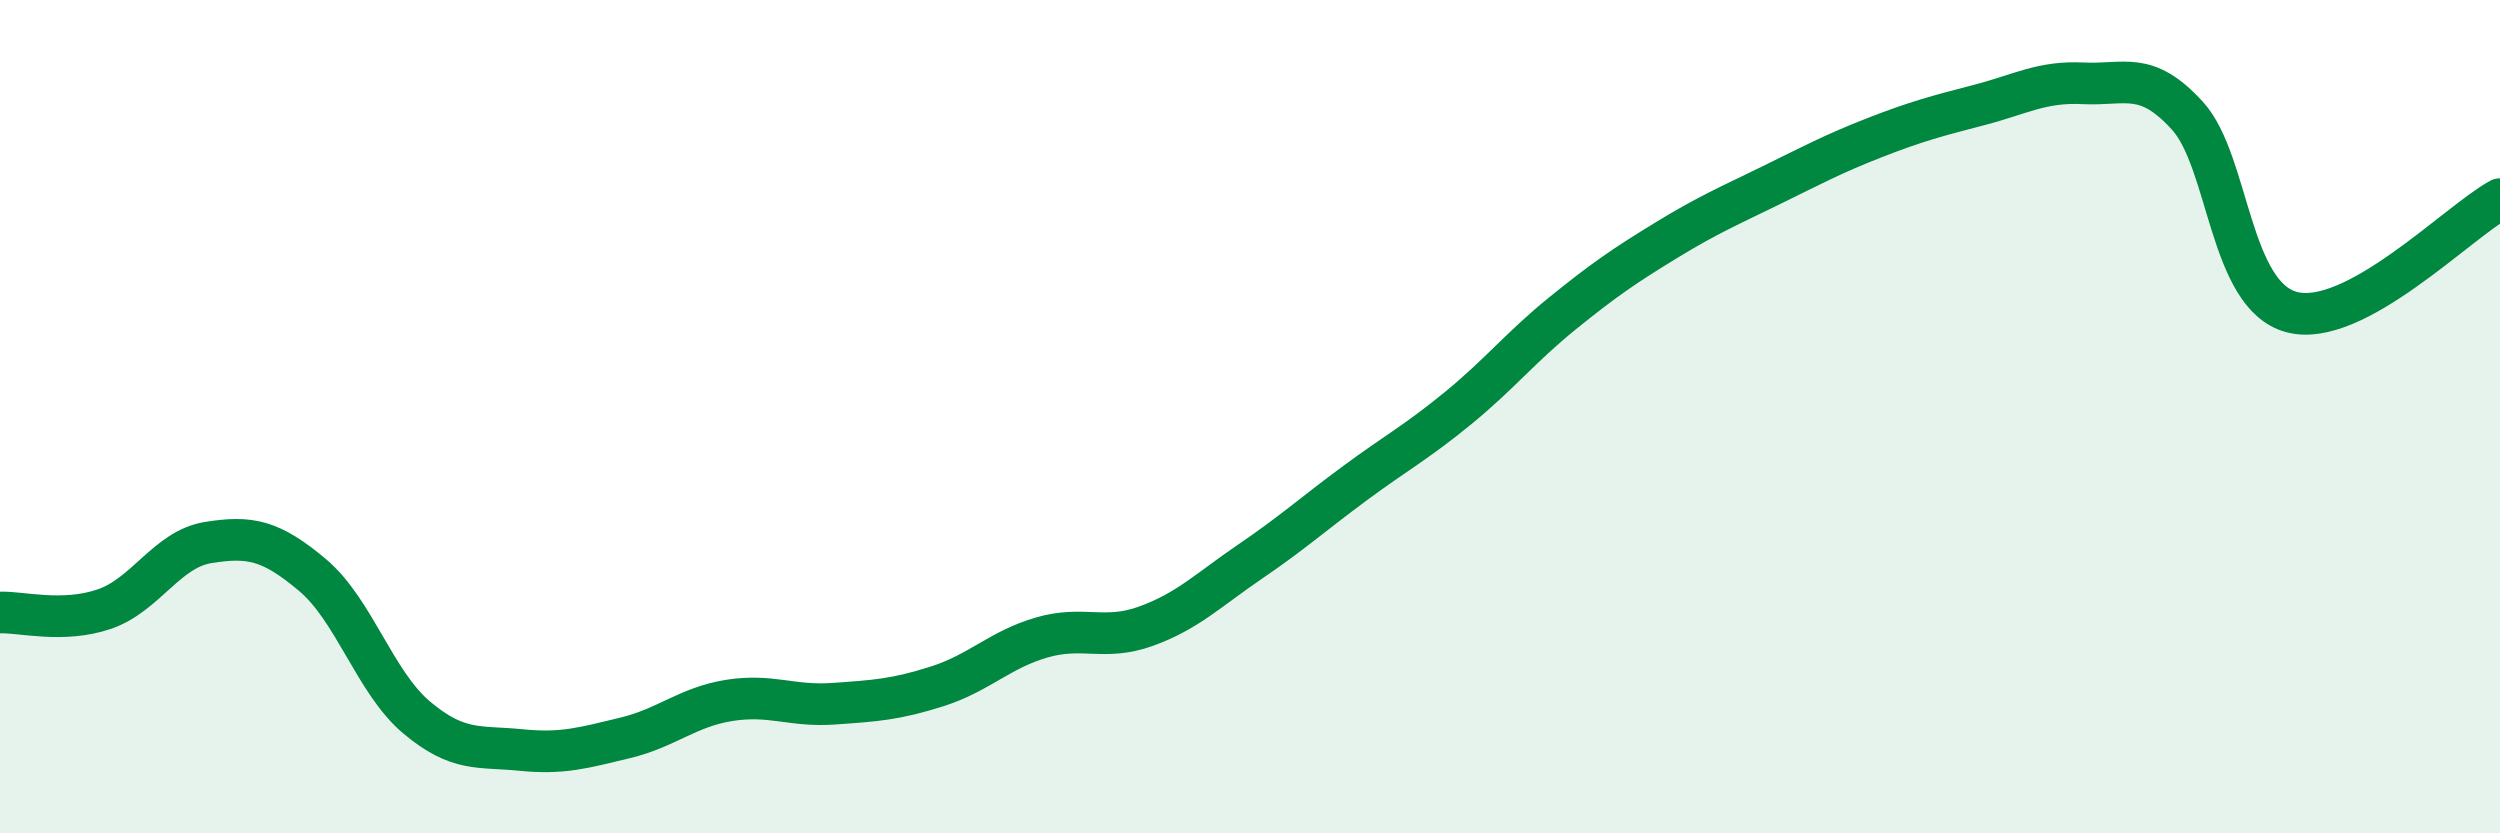
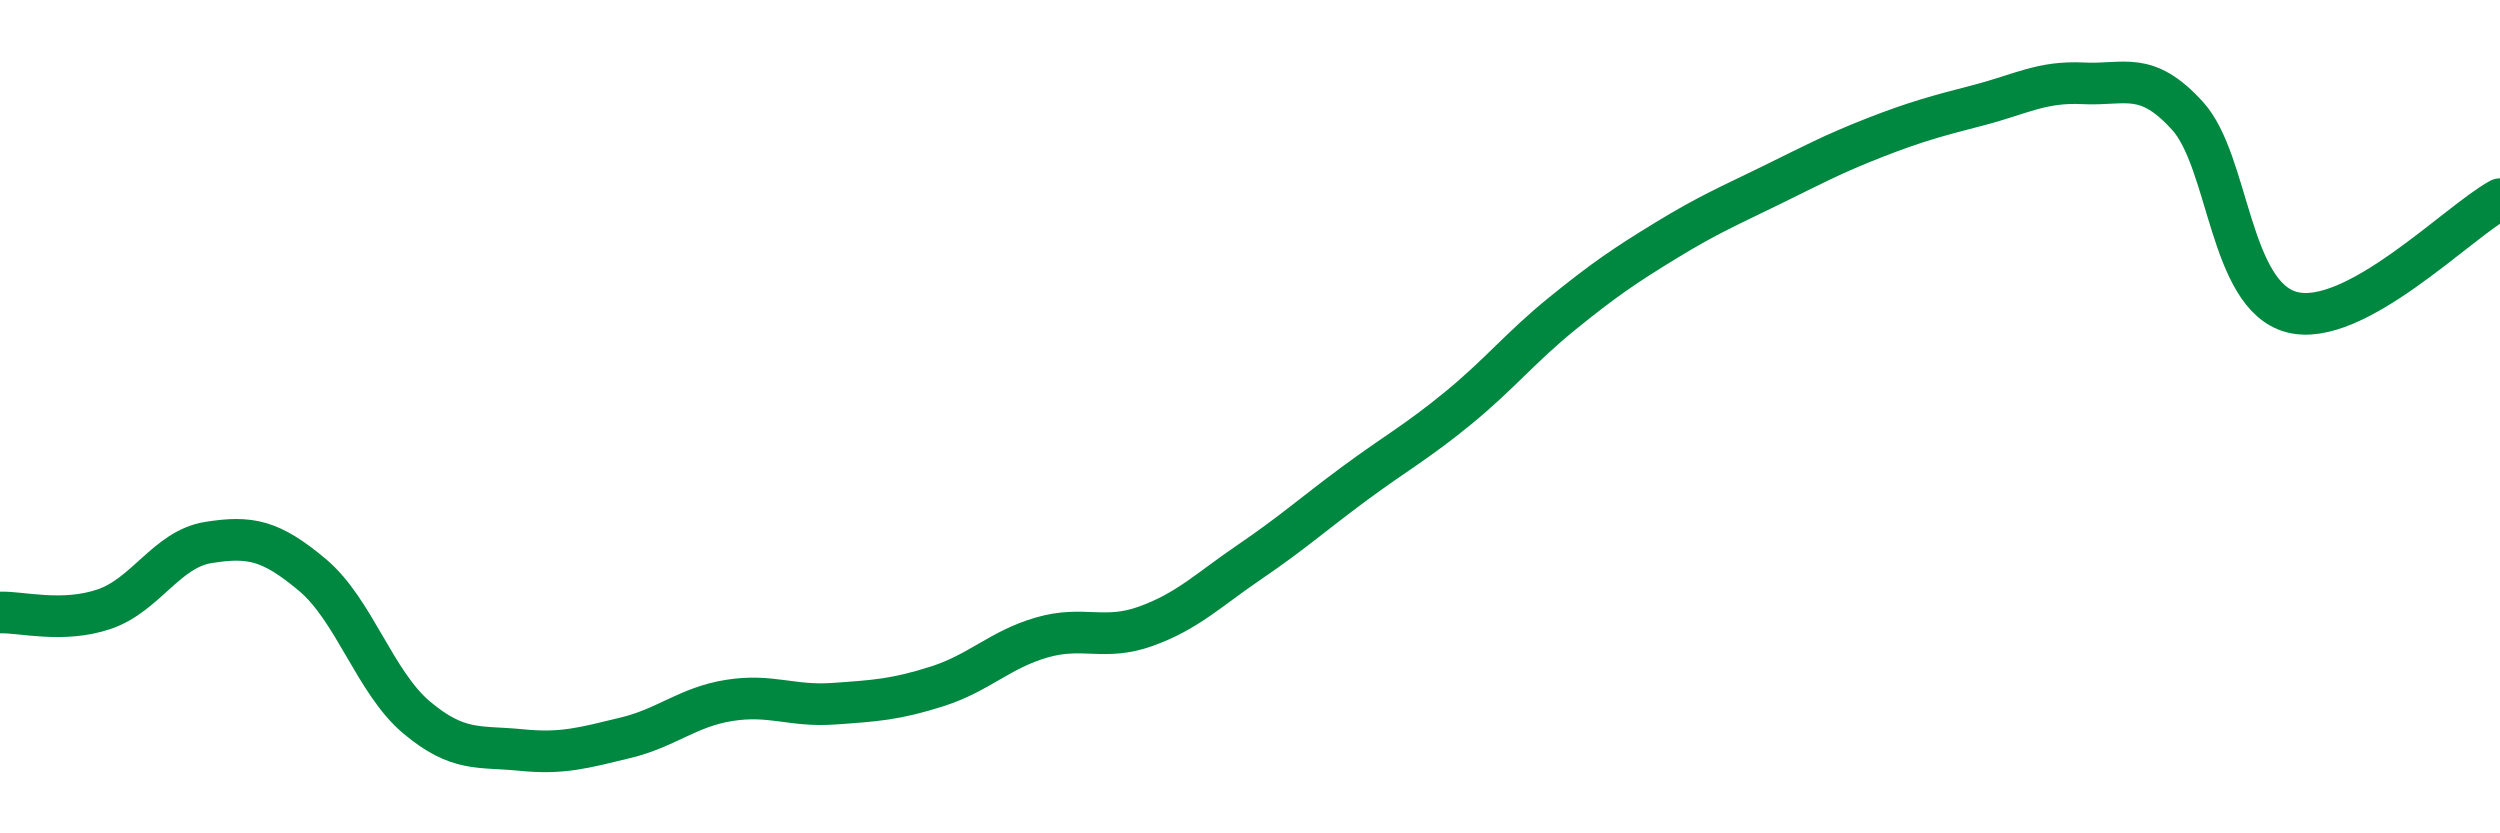
<svg xmlns="http://www.w3.org/2000/svg" width="60" height="20" viewBox="0 0 60 20">
-   <path d="M 0,14.7 C 0.5,14.68 1.5,14.96 2.5,14.62 C 3.5,14.28 4,13.18 5,13.02 C 6,12.86 6.5,12.96 7.5,13.8 C 8.5,14.64 9,16.38 10,17.22 C 11,18.06 11.5,17.9 12.5,18 C 13.5,18.1 14,17.95 15,17.71 C 16,17.47 16.5,16.97 17.5,16.81 C 18.5,16.65 19,16.96 20,16.89 C 21,16.82 21.5,16.79 22.5,16.47 C 23.5,16.15 24,15.59 25,15.3 C 26,15.01 26.5,15.39 27.5,15.03 C 28.5,14.67 29,14.16 30,13.48 C 31,12.8 31.5,12.35 32.5,11.61 C 33.5,10.87 34,10.61 35,9.79 C 36,8.97 36.5,8.33 37.5,7.52 C 38.5,6.71 39,6.37 40,5.76 C 41,5.15 41.5,4.94 42.5,4.45 C 43.5,3.96 44,3.69 45,3.3 C 46,2.91 46.5,2.78 47.5,2.52 C 48.5,2.26 49,1.95 50,2 C 51,2.05 51.5,1.68 52.5,2.78 C 53.5,3.88 53.5,7.09 55,7.49 C 56.5,7.89 59,5.32 60,4.78L60 20L0 20Z" fill="#008740" opacity="0.1" stroke-linecap="round" stroke-linejoin="round" />
  <path d="M 0,14.7 C 0.5,14.68 1.5,14.96 2.5,14.62 C 3.5,14.28 4,13.18 5,13.02 C 6,12.86 6.5,12.96 7.5,13.8 C 8.5,14.64 9,16.38 10,17.22 C 11,18.06 11.5,17.9 12.5,18 C 13.5,18.1 14,17.95 15,17.71 C 16,17.47 16.5,16.97 17.5,16.81 C 18.5,16.65 19,16.96 20,16.89 C 21,16.82 21.5,16.79 22.5,16.47 C 23.5,16.15 24,15.59 25,15.3 C 26,15.01 26.5,15.39 27.5,15.03 C 28.5,14.67 29,14.16 30,13.48 C 31,12.8 31.5,12.35 32.5,11.61 C 33.5,10.87 34,10.61 35,9.79 C 36,8.97 36.5,8.33 37.5,7.52 C 38.5,6.71 39,6.37 40,5.76 C 41,5.15 41.5,4.94 42.5,4.45 C 43.5,3.96 44,3.69 45,3.3 C 46,2.91 46.5,2.78 47.5,2.52 C 48.5,2.26 49,1.95 50,2 C 51,2.05 51.5,1.68 52.5,2.78 C 53.5,3.88 53.5,7.09 55,7.49 C 56.5,7.89 59,5.32 60,4.78" stroke="#008740" stroke-width="1" fill="none" stroke-linecap="round" stroke-linejoin="round" />
</svg>